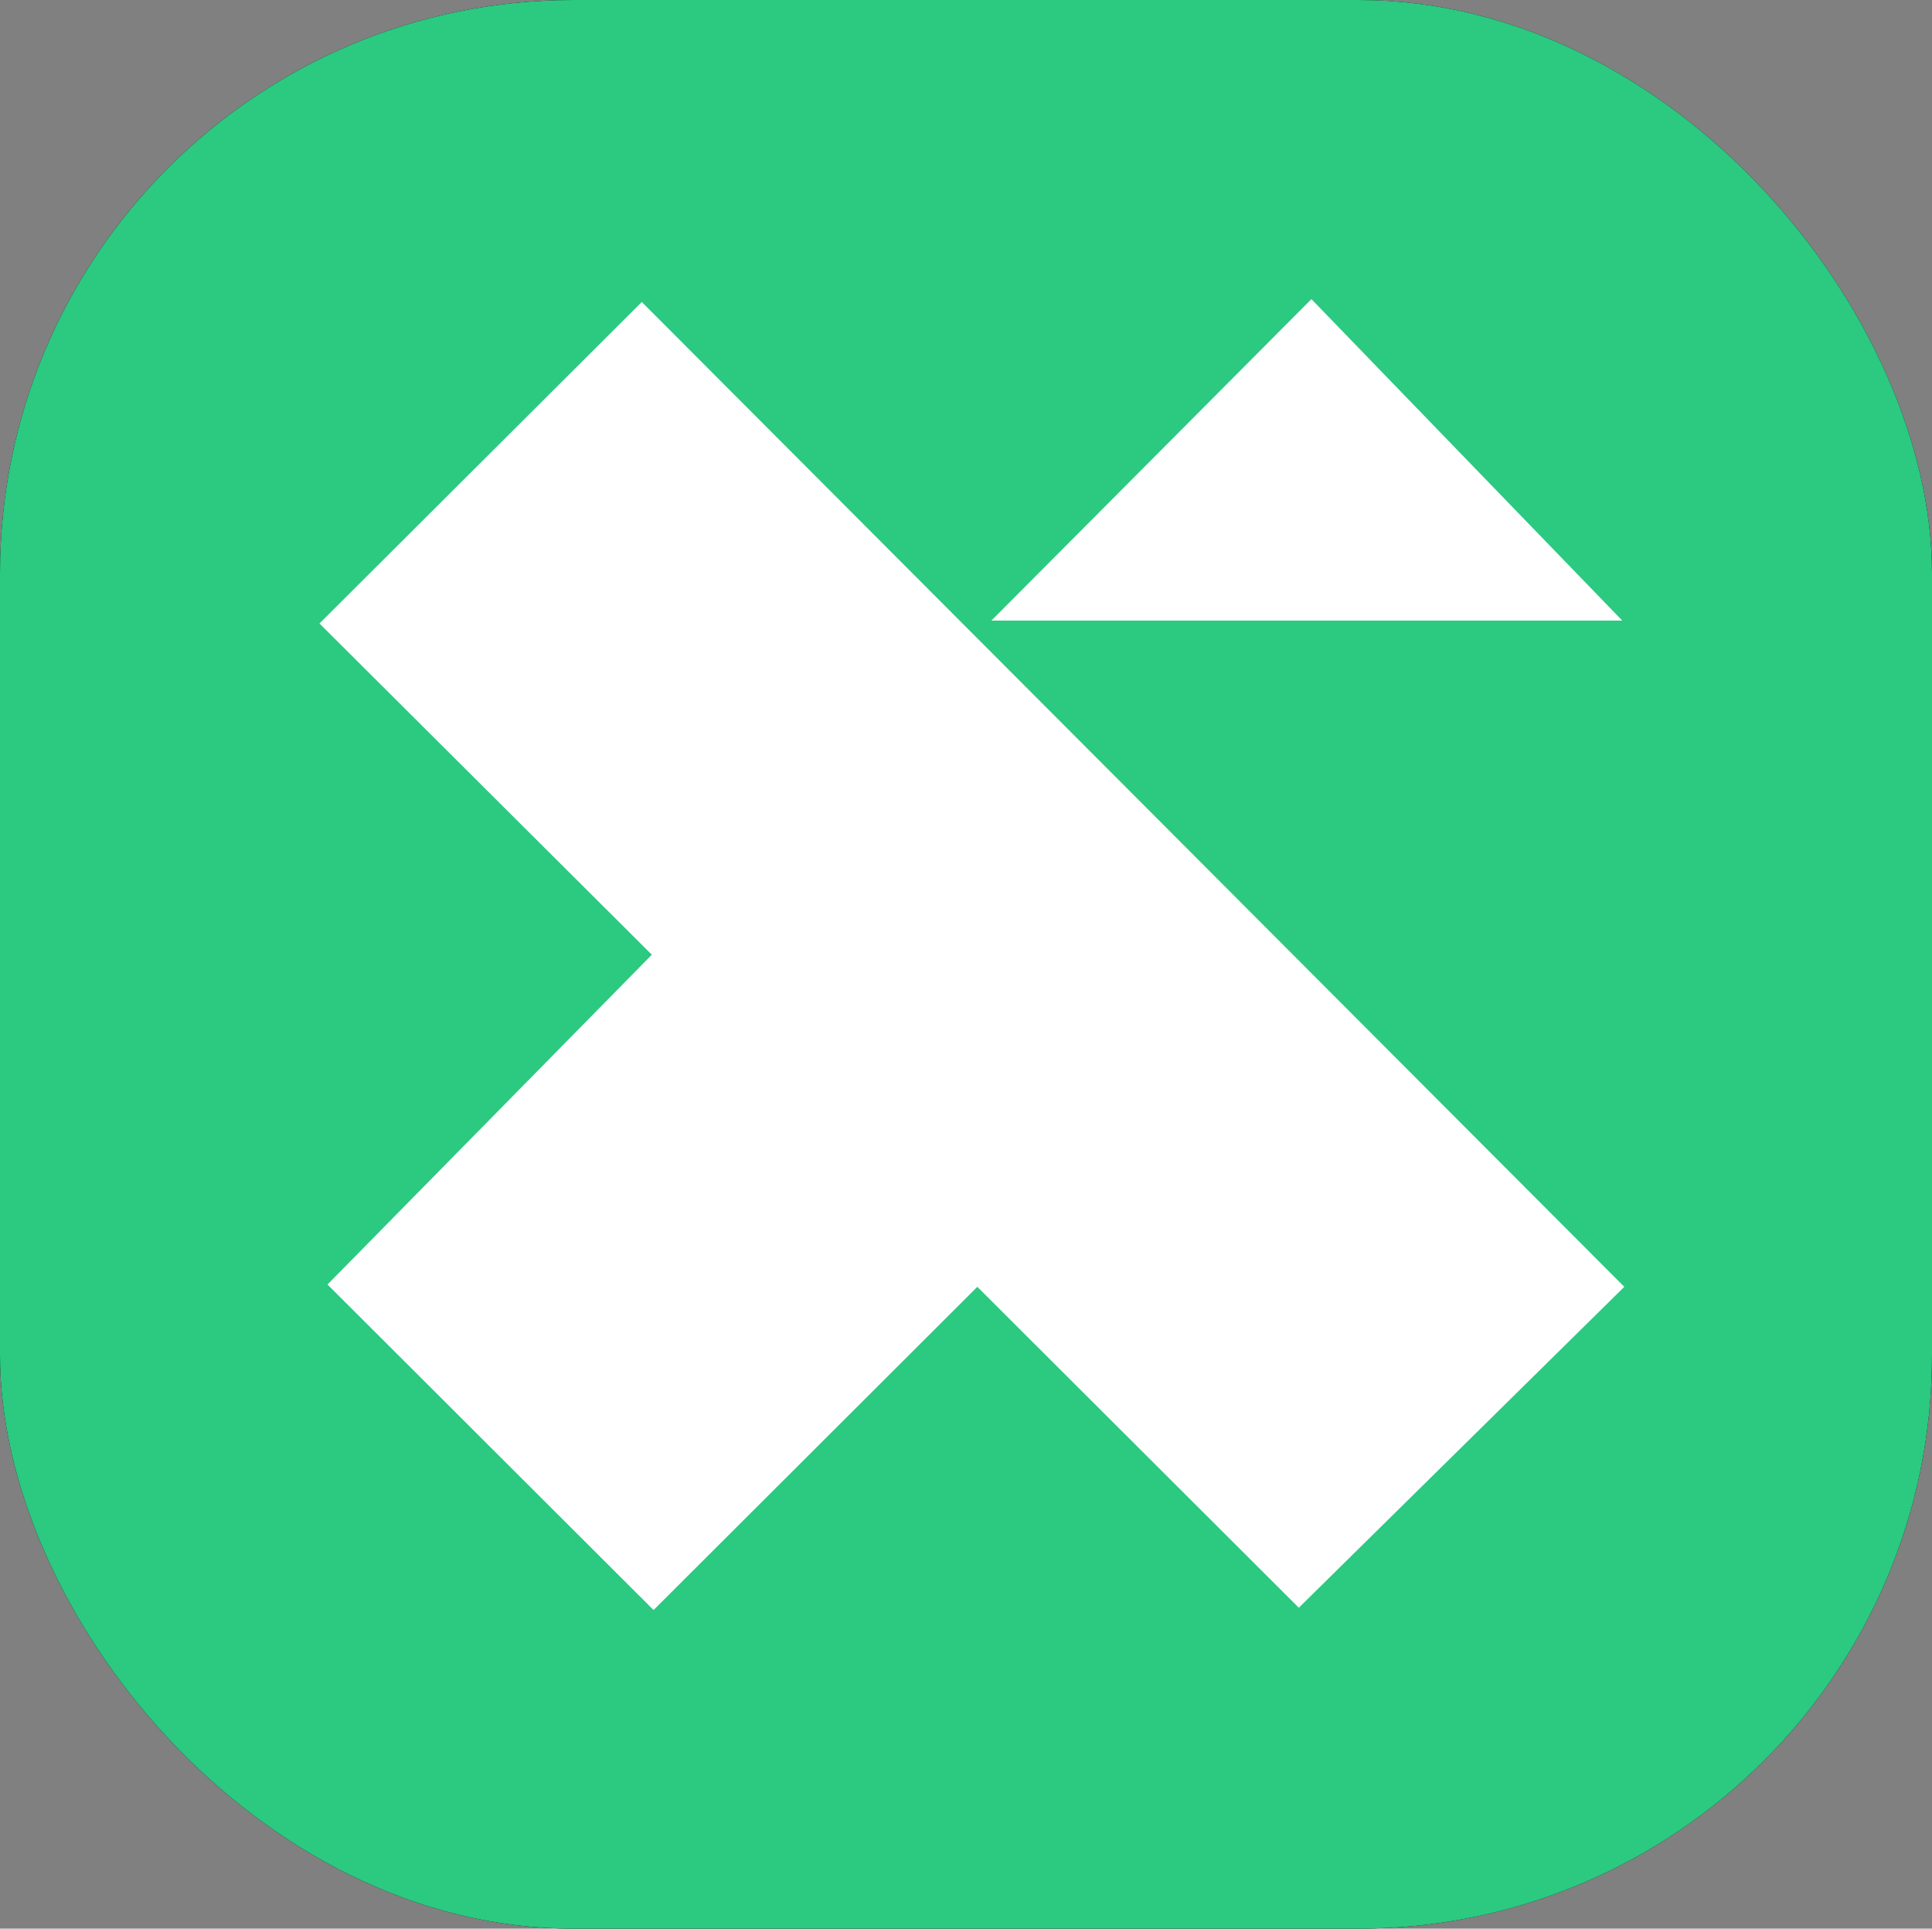
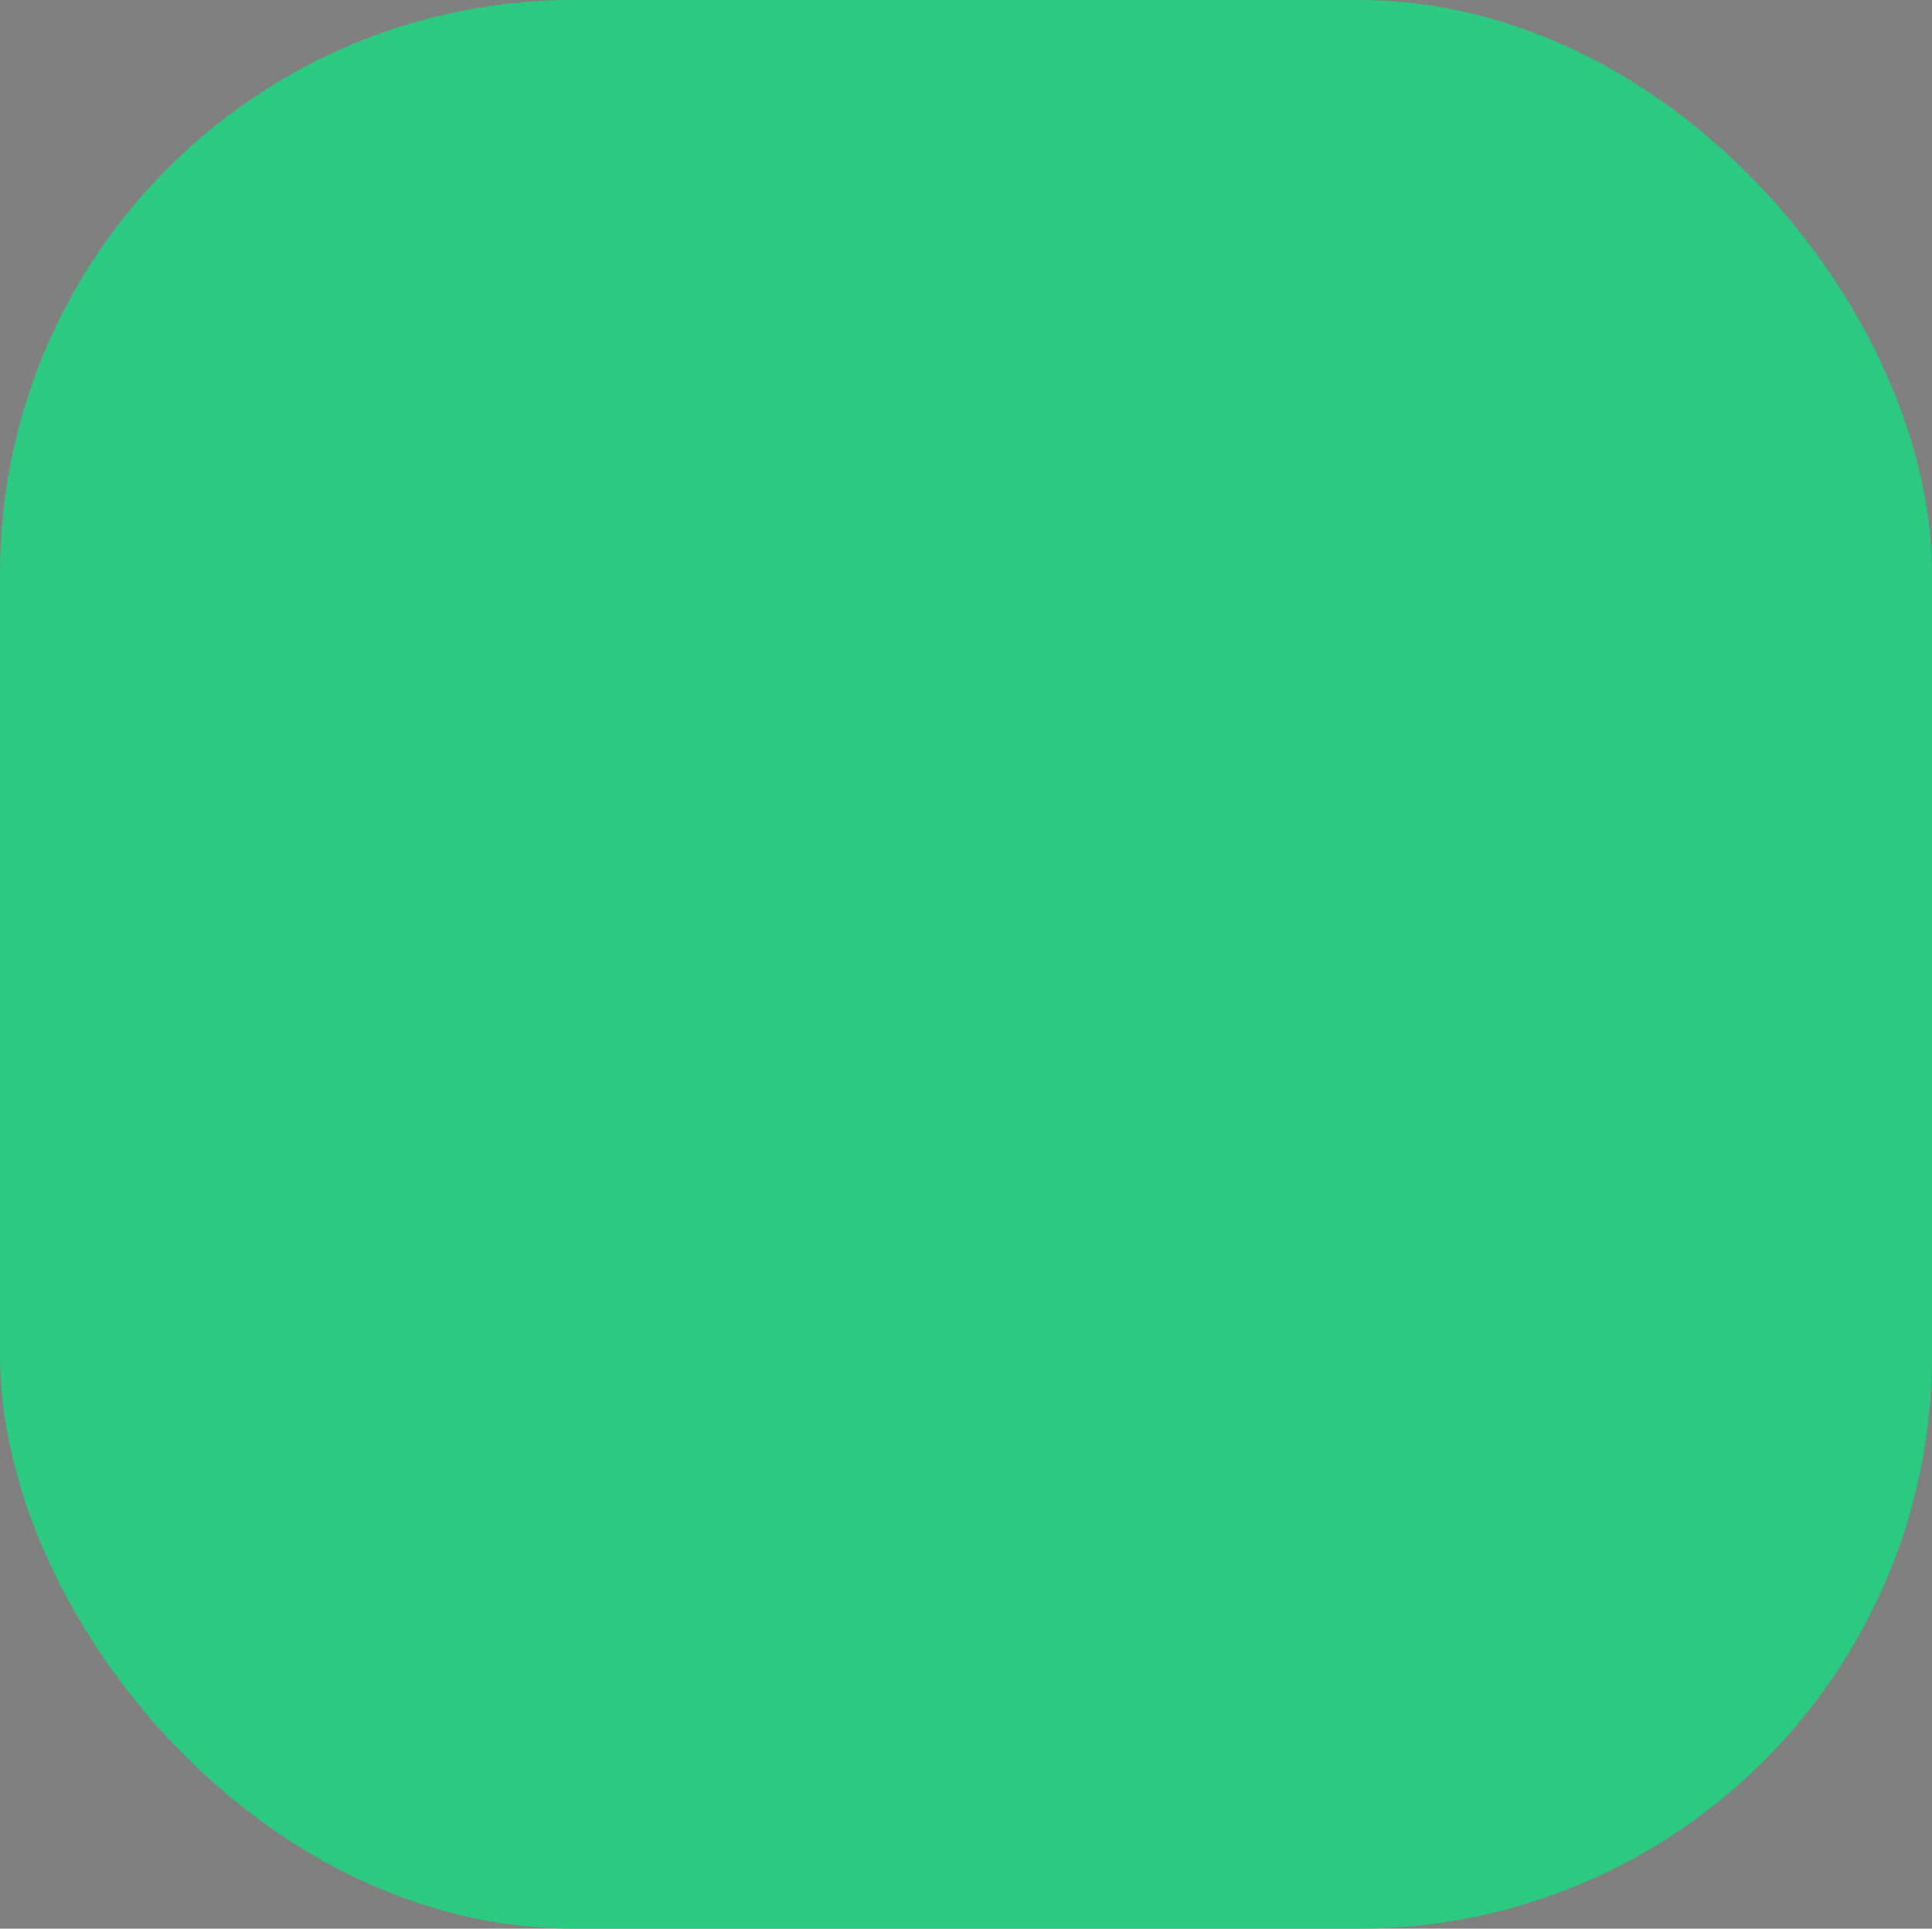
<svg xmlns="http://www.w3.org/2000/svg" viewBox="0 0 67.37 67.25">
  <rect x="0" y="0" width="67.37" height="67.25" fill="#808080" stroke="none" />
  <defs>
    <style>.cls-1{fill:#2cc981;}.cls-2{fill:#fff;fill-rule:evenodd;}</style>
  </defs>
  <title>torex--logo_1</title>
  <g id="Layer_2" data-name="Layer 2">
    <g id="Layer_1-2" data-name="Layer 1">
-       <rect id="b" width="67.37" height="67.25" rx="20" />
      <rect id="b-2" data-name="b" class="cls-1" width="67.37" height="67.25" rx="20" />
-       <path class="cls-2" d="M45.73,10.43,56.57,21.64h-22Zm-23,22.86L11.14,21.74,22.38,10.53,56.64,44.87,45.29,56.06,34.08,44.87,22.79,56.14,11.42,44.79Z" />
    </g>
  </g>
</svg>